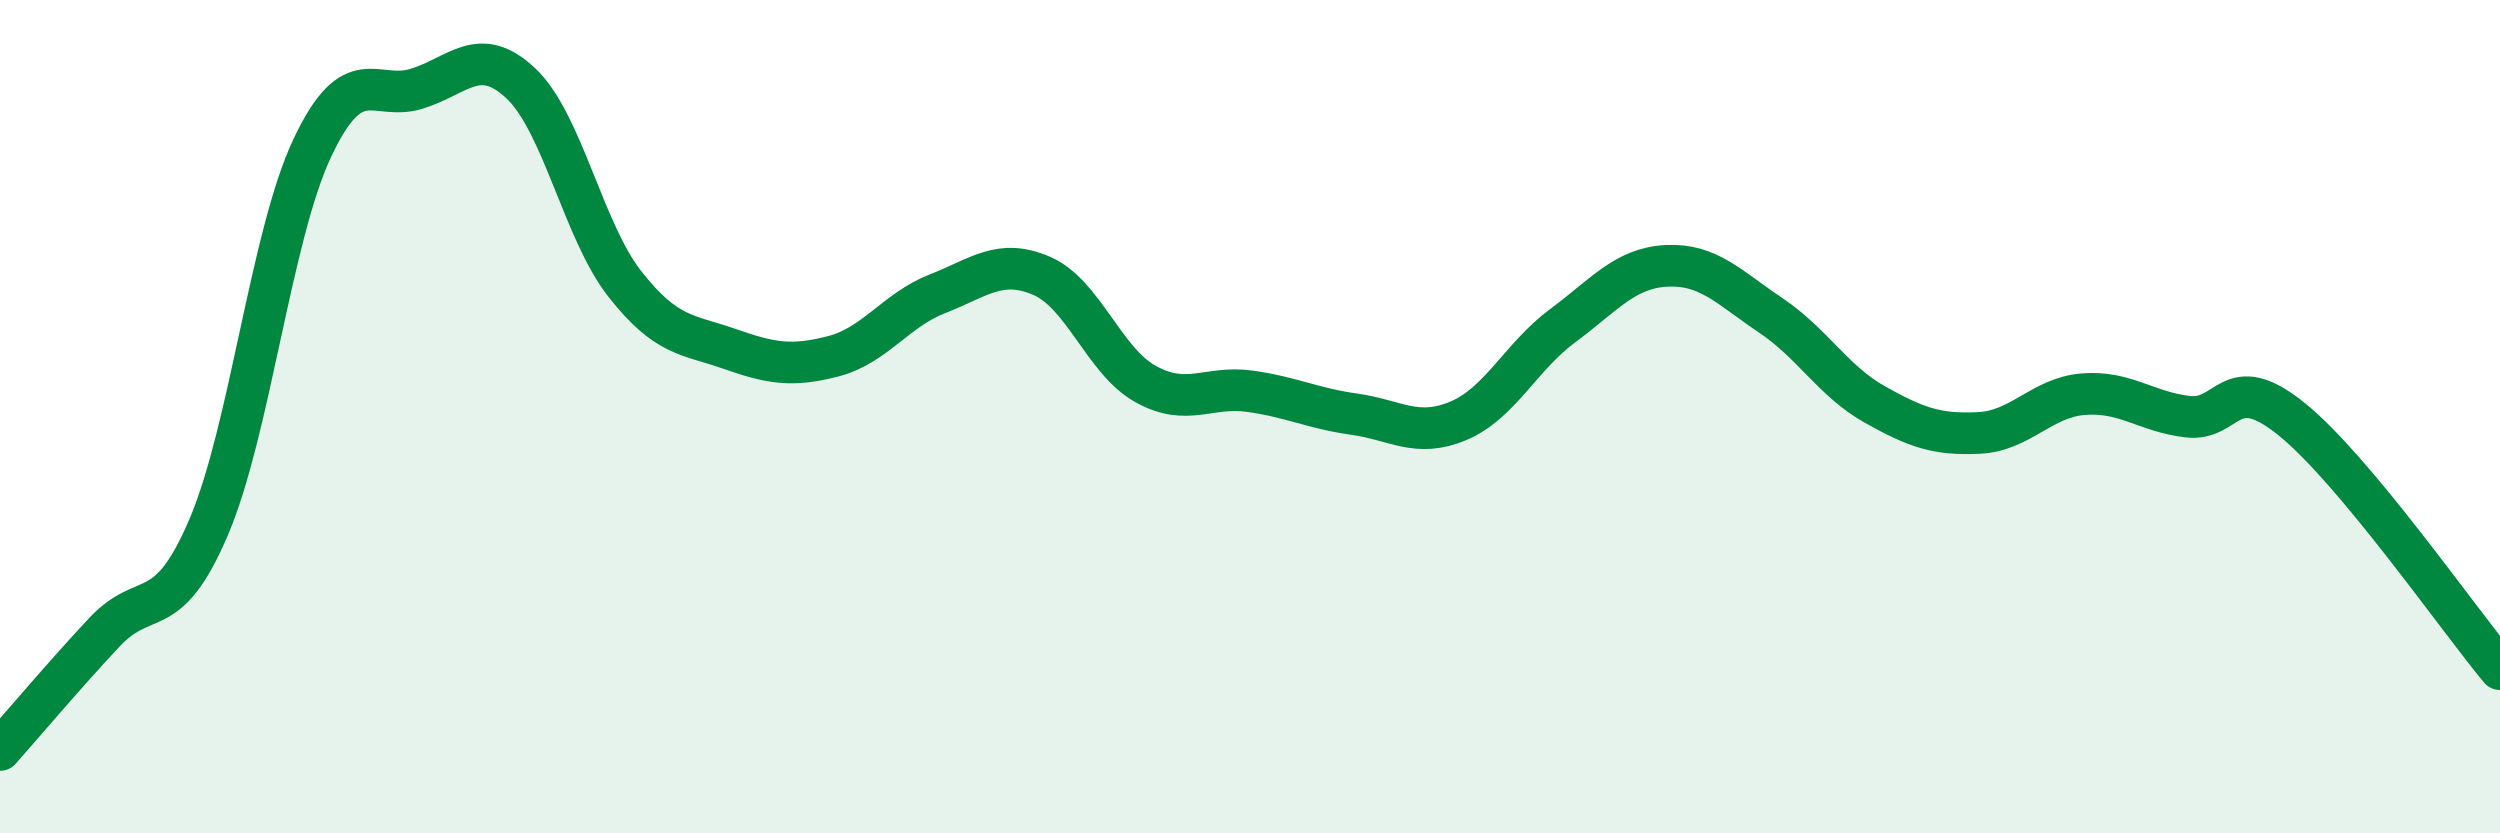
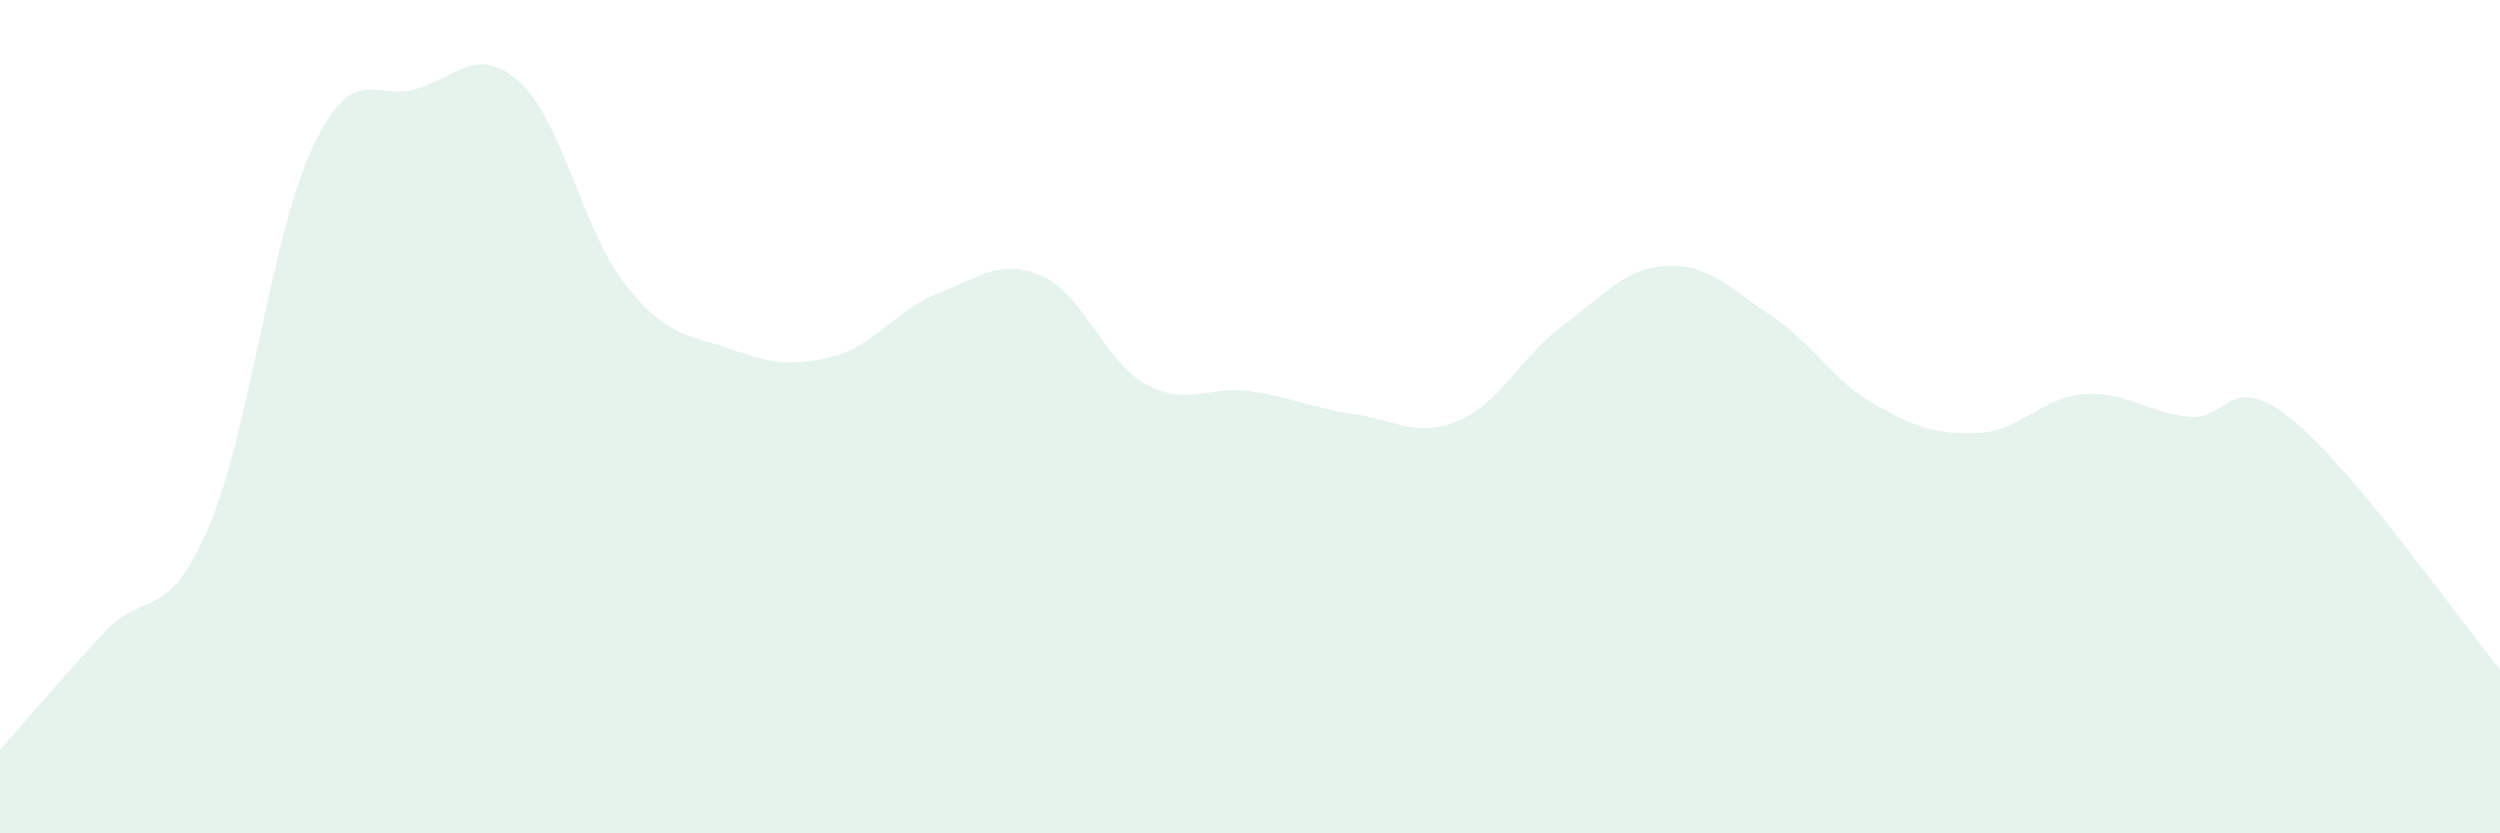
<svg xmlns="http://www.w3.org/2000/svg" width="60" height="20" viewBox="0 0 60 20">
  <path d="M 0,18 C 0.5,17.44 1.5,16.25 2.5,15.18 C 3.5,14.11 4,15 5,12.67 C 6,10.34 6.5,5.65 7.5,3.54 C 8.5,1.43 9,2.44 10,2.13 C 11,1.82 11.5,1.06 12.5,2 C 13.5,2.94 14,5.55 15,6.82 C 16,8.09 16.5,8.02 17.5,8.37 C 18.5,8.72 19,8.81 20,8.55 C 21,8.29 21.5,7.44 22.5,7.05 C 23.5,6.66 24,6.19 25,6.62 C 26,7.05 26.5,8.67 27.5,9.22 C 28.5,9.77 29,9.25 30,9.39 C 31,9.53 31.5,9.8 32.5,9.94 C 33.5,10.08 34,10.52 35,10.1 C 36,9.68 36.5,8.56 37.5,7.82 C 38.5,7.08 39,6.43 40,6.38 C 41,6.33 41.5,6.9 42.5,7.57 C 43.5,8.24 44,9.15 45,9.71 C 46,10.27 46.5,10.44 47.5,10.39 C 48.5,10.34 49,9.54 50,9.46 C 51,9.38 51.5,9.88 52.5,10 C 53.5,10.12 53.5,8.85 55,10.06 C 56.5,11.27 59,14.86 60,16.06L60 20L0 20Z" fill="#008740" opacity="0.1" stroke-linecap="round" stroke-linejoin="round" />
-   <path d="M 0,18 C 0.5,17.44 1.5,16.25 2.5,15.18 C 3.5,14.11 4,15 5,12.67 C 6,10.34 6.5,5.65 7.5,3.54 C 8.5,1.43 9,2.44 10,2.13 C 11,1.82 11.5,1.06 12.5,2 C 13.5,2.94 14,5.55 15,6.82 C 16,8.09 16.5,8.02 17.5,8.37 C 18.5,8.72 19,8.81 20,8.55 C 21,8.29 21.5,7.44 22.5,7.05 C 23.5,6.66 24,6.19 25,6.62 C 26,7.05 26.5,8.67 27.5,9.22 C 28.5,9.77 29,9.25 30,9.39 C 31,9.53 31.5,9.8 32.5,9.94 C 33.5,10.08 34,10.52 35,10.1 C 36,9.68 36.5,8.56 37.5,7.82 C 38.5,7.08 39,6.43 40,6.38 C 41,6.33 41.5,6.9 42.5,7.57 C 43.5,8.24 44,9.15 45,9.71 C 46,10.27 46.5,10.44 47.5,10.39 C 48.5,10.34 49,9.54 50,9.46 C 51,9.38 51.5,9.88 52.5,10 C 53.5,10.12 53.5,8.85 55,10.06 C 56.5,11.27 59,14.86 60,16.06" stroke="#008740" stroke-width="1" fill="none" stroke-linecap="round" stroke-linejoin="round" />
</svg>